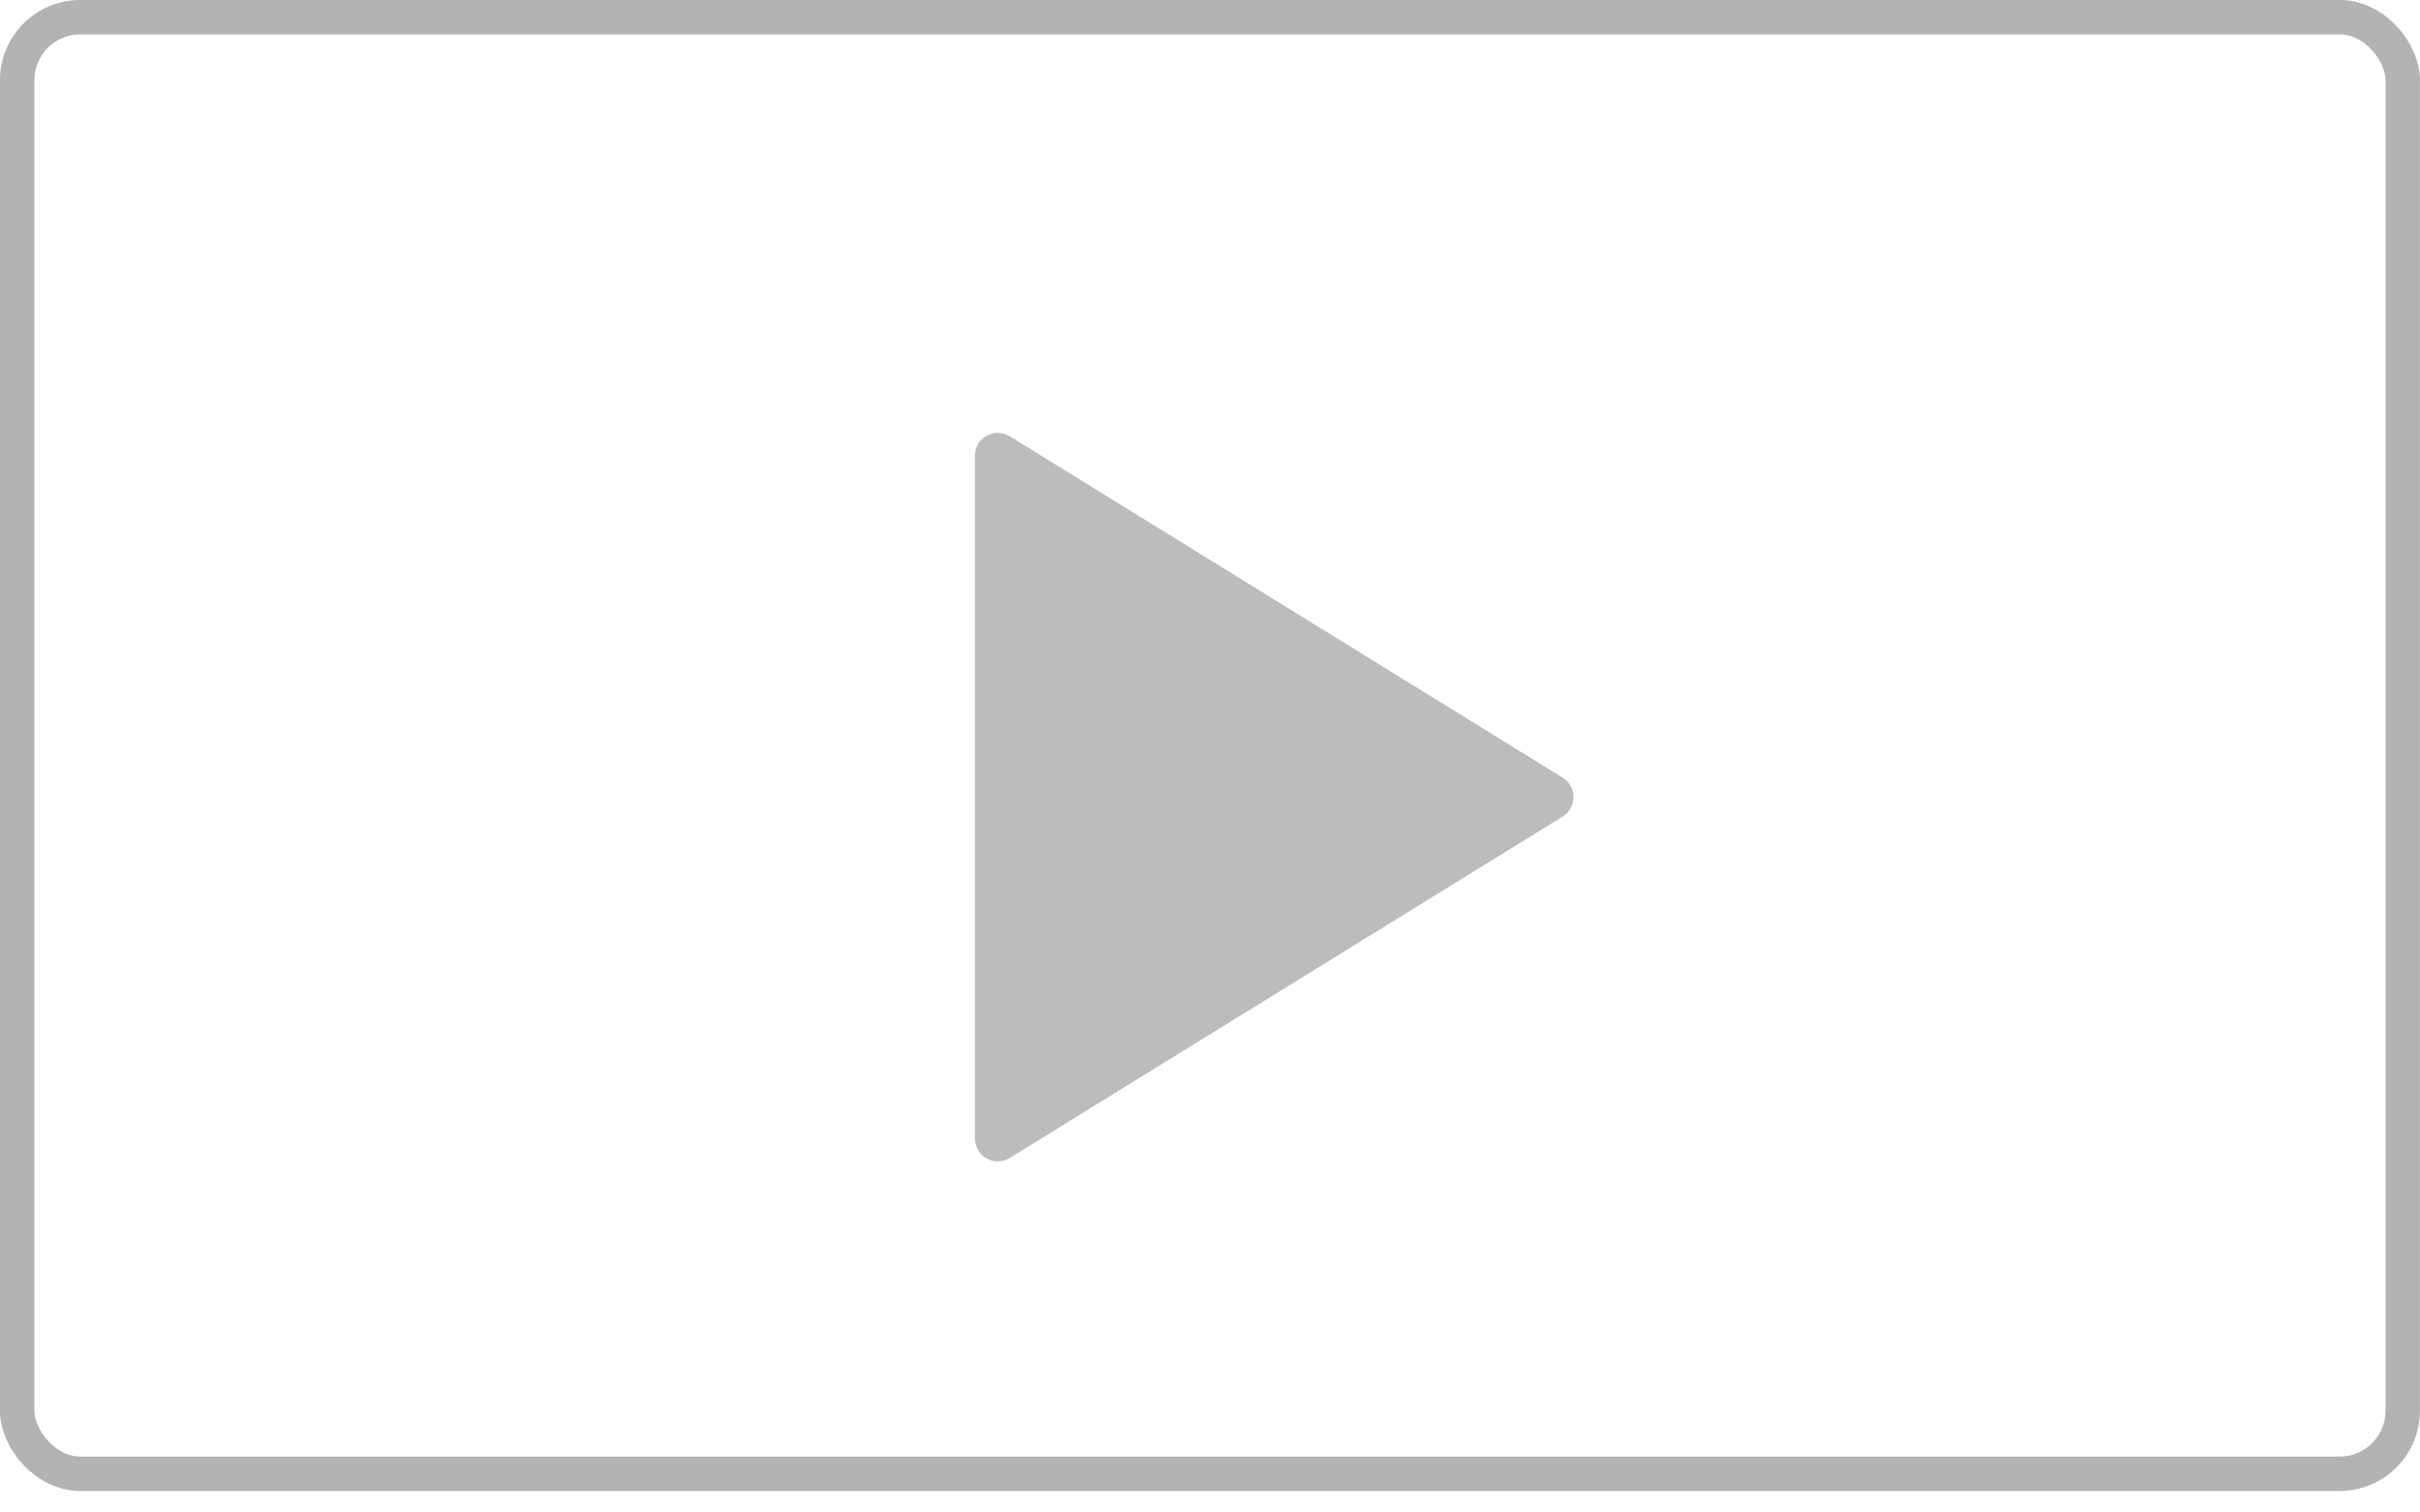
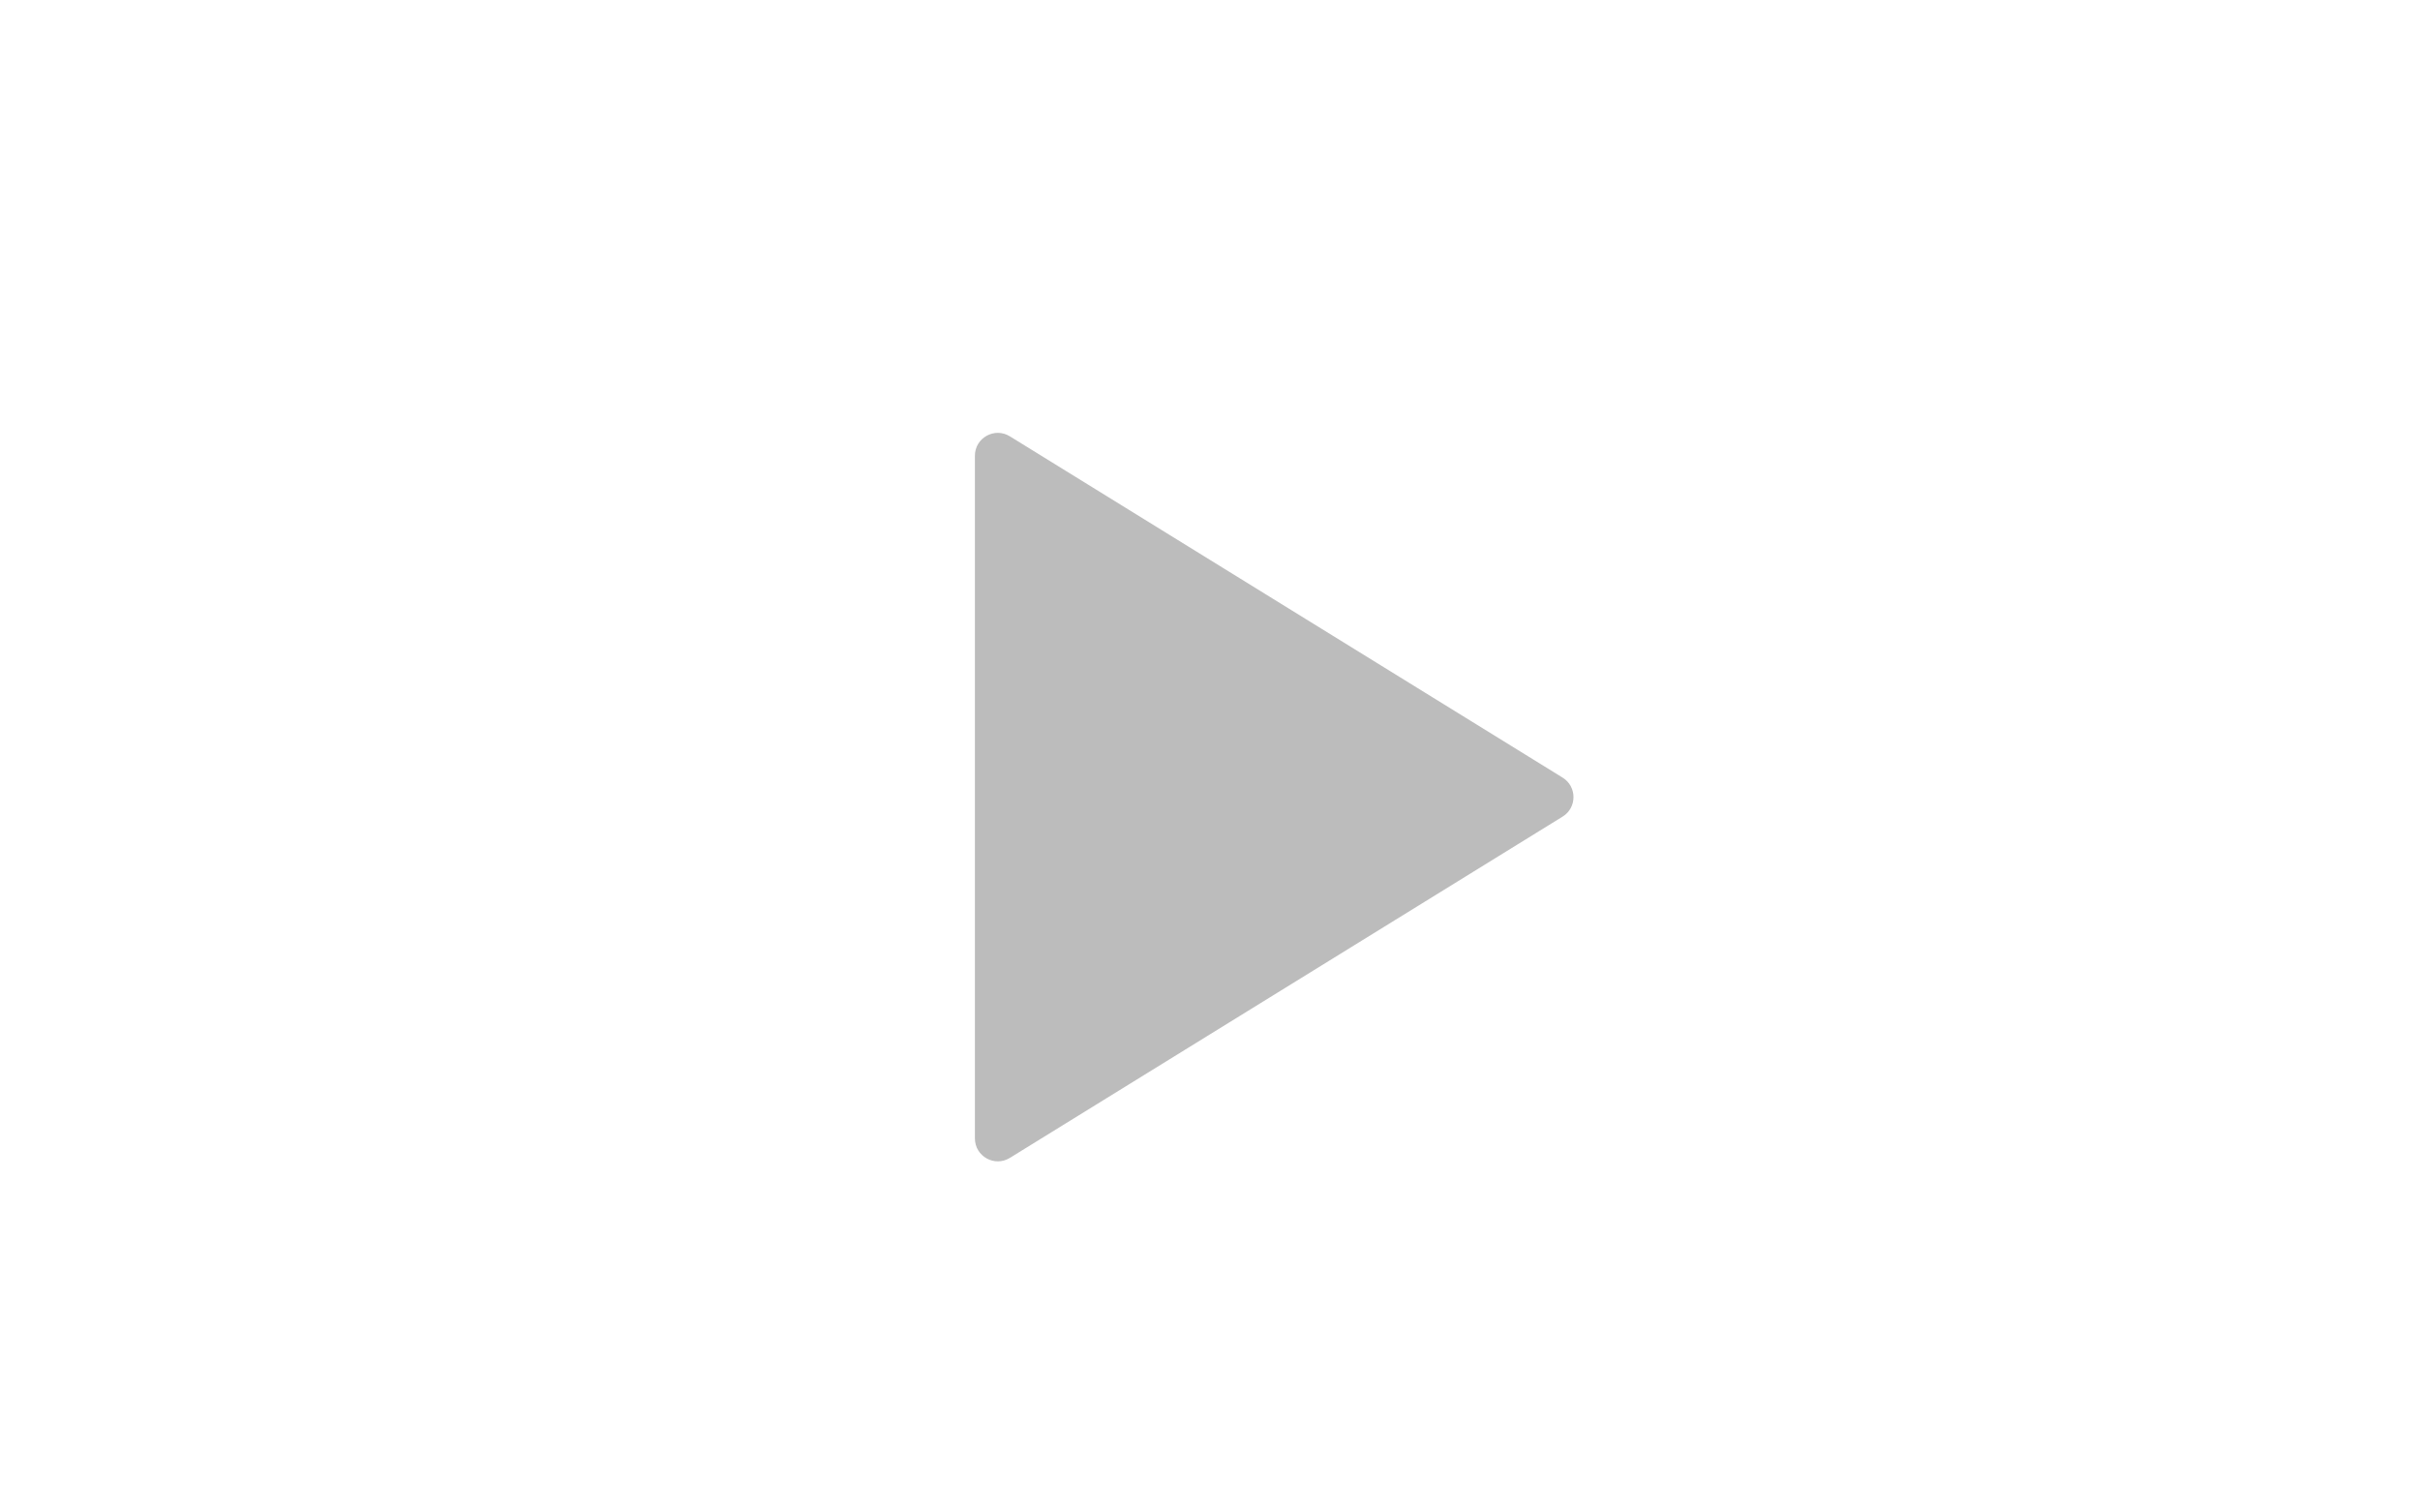
<svg xmlns="http://www.w3.org/2000/svg" width="40" height="25" viewBox="0 0 40 25" fill="none">
-   <rect x="0.284" y="0.284" width="39.431" height="24.076" rx="1.043" stroke="black" stroke-opacity="0.3" stroke-width="0.569" />
  <path d="M25.828 12.853C26.068 13.001 26.068 13.35 25.828 13.498L16.692 19.139C16.439 19.295 16.114 19.113 16.114 18.816L16.114 7.534C16.114 7.237 16.439 7.056 16.692 7.212L25.828 12.853Z" fill="#202020" fill-opacity="0.3" />
</svg>